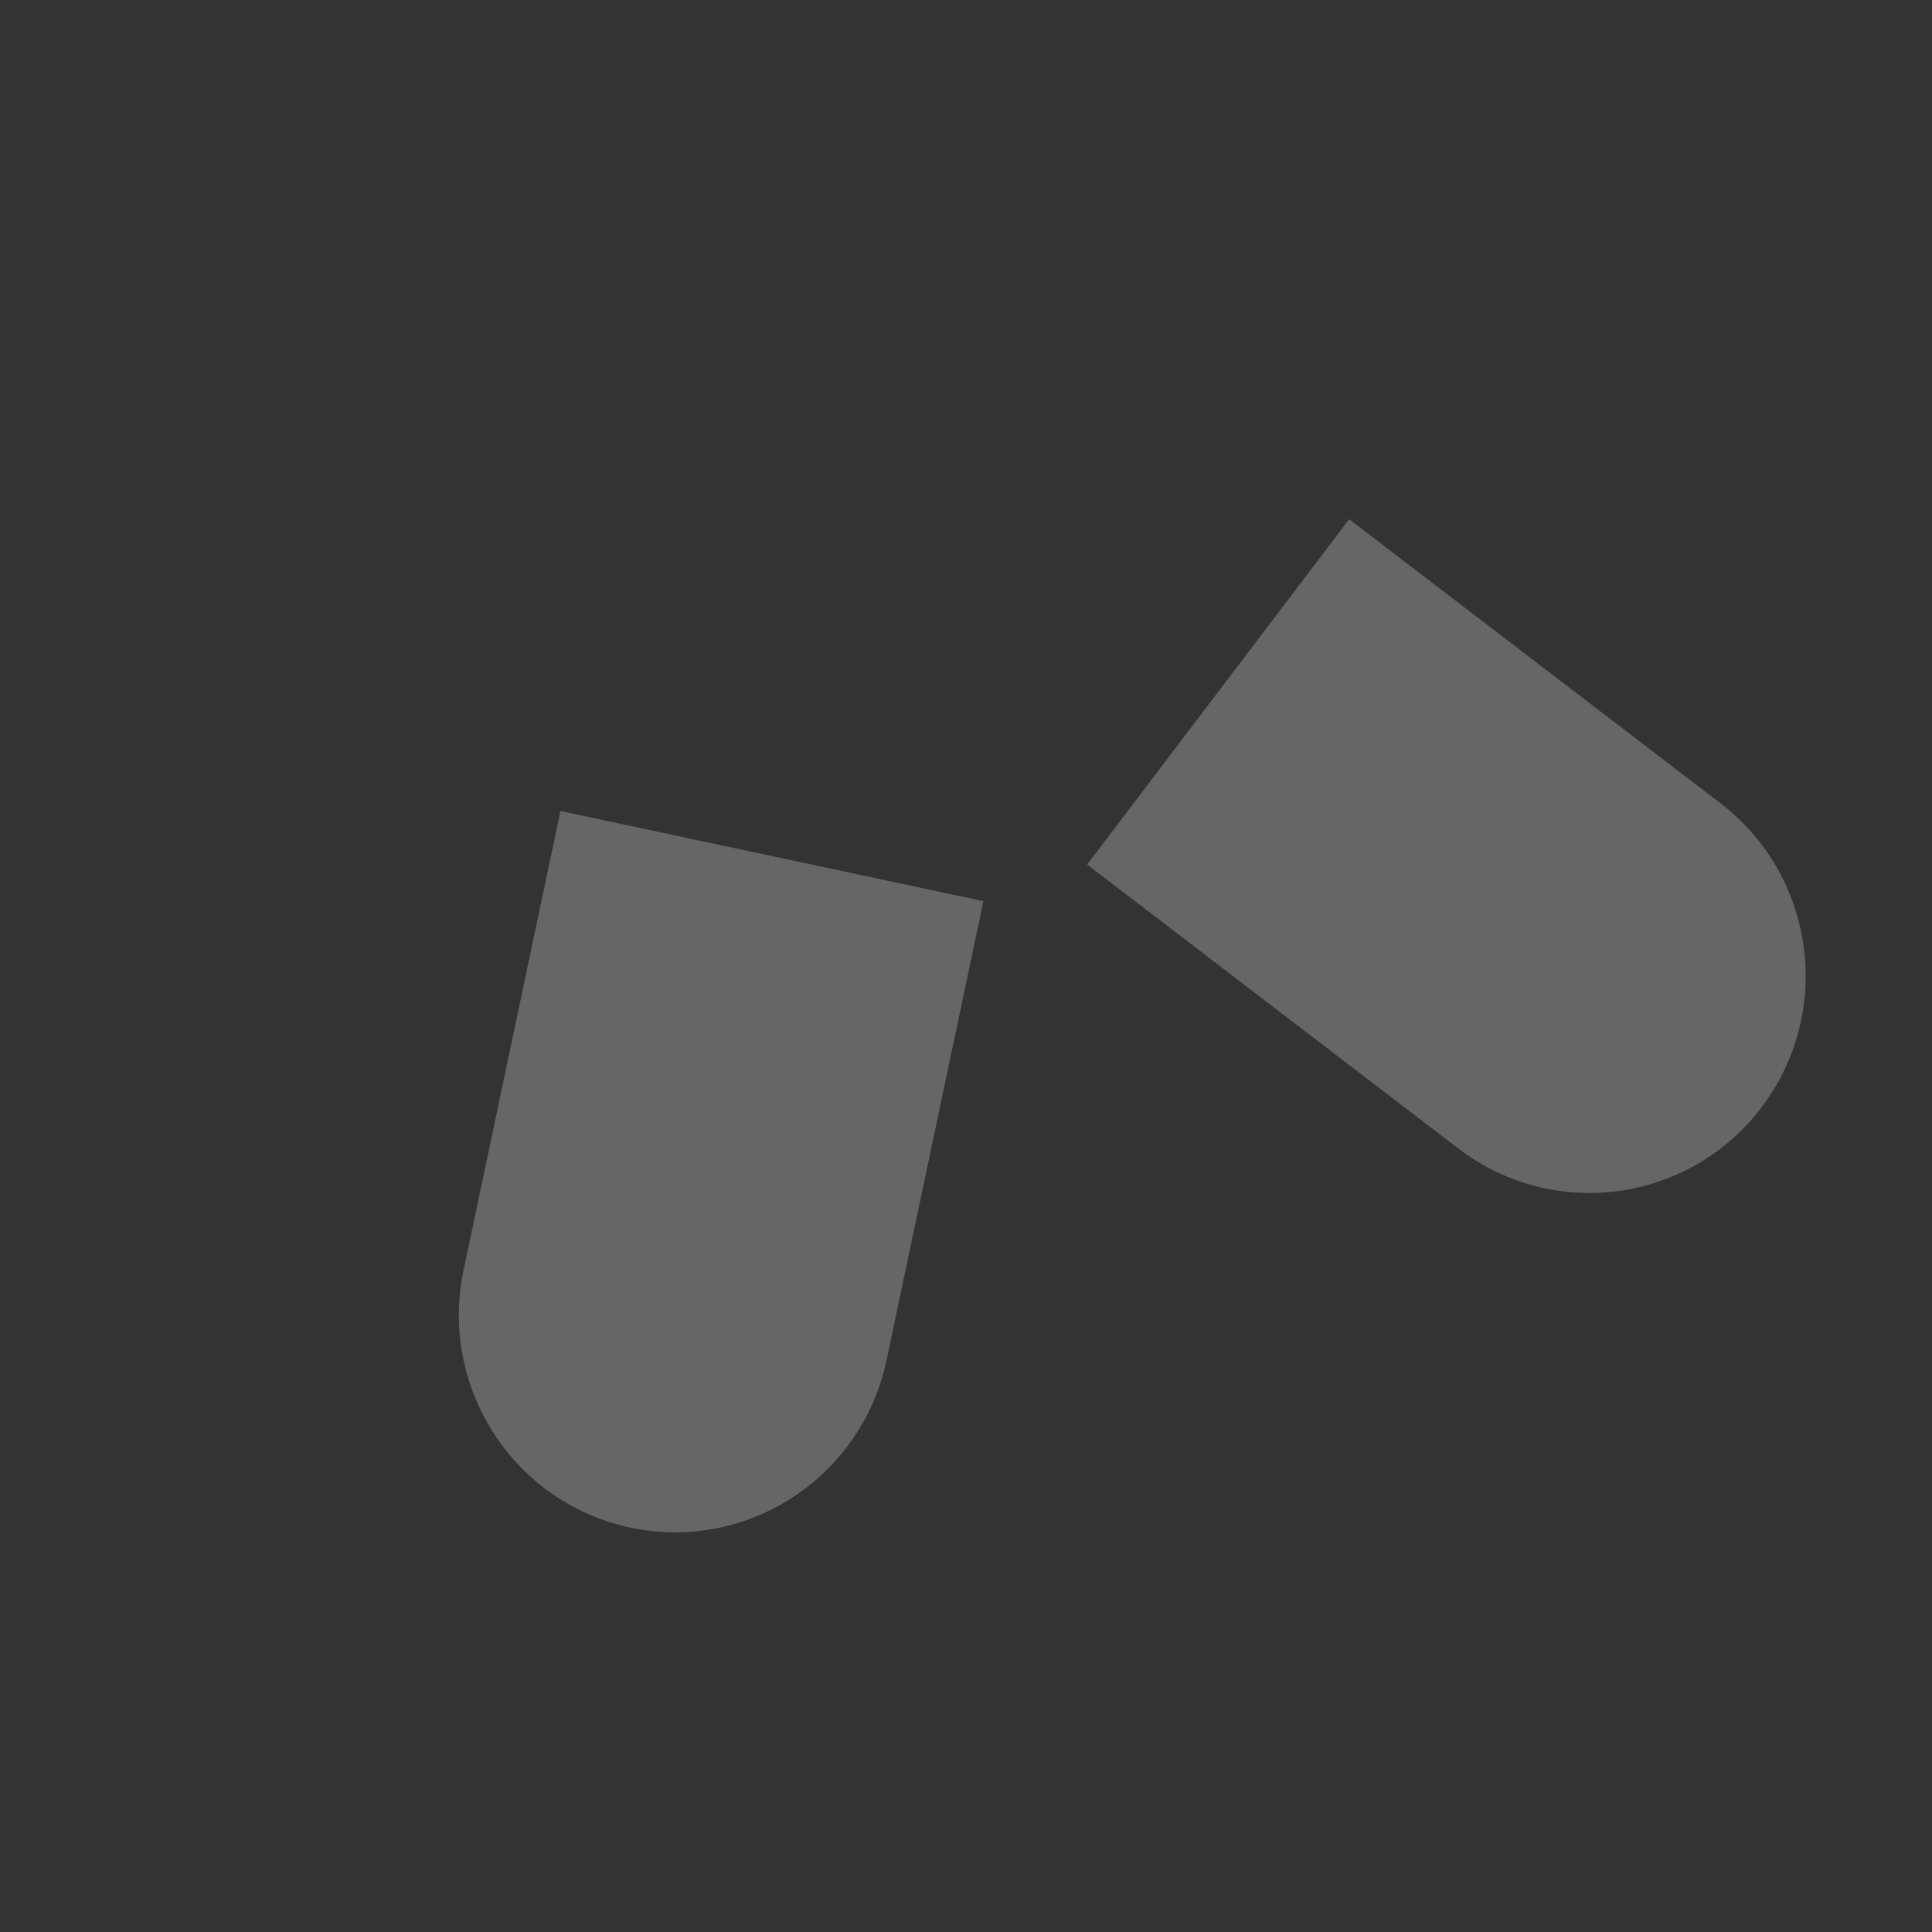
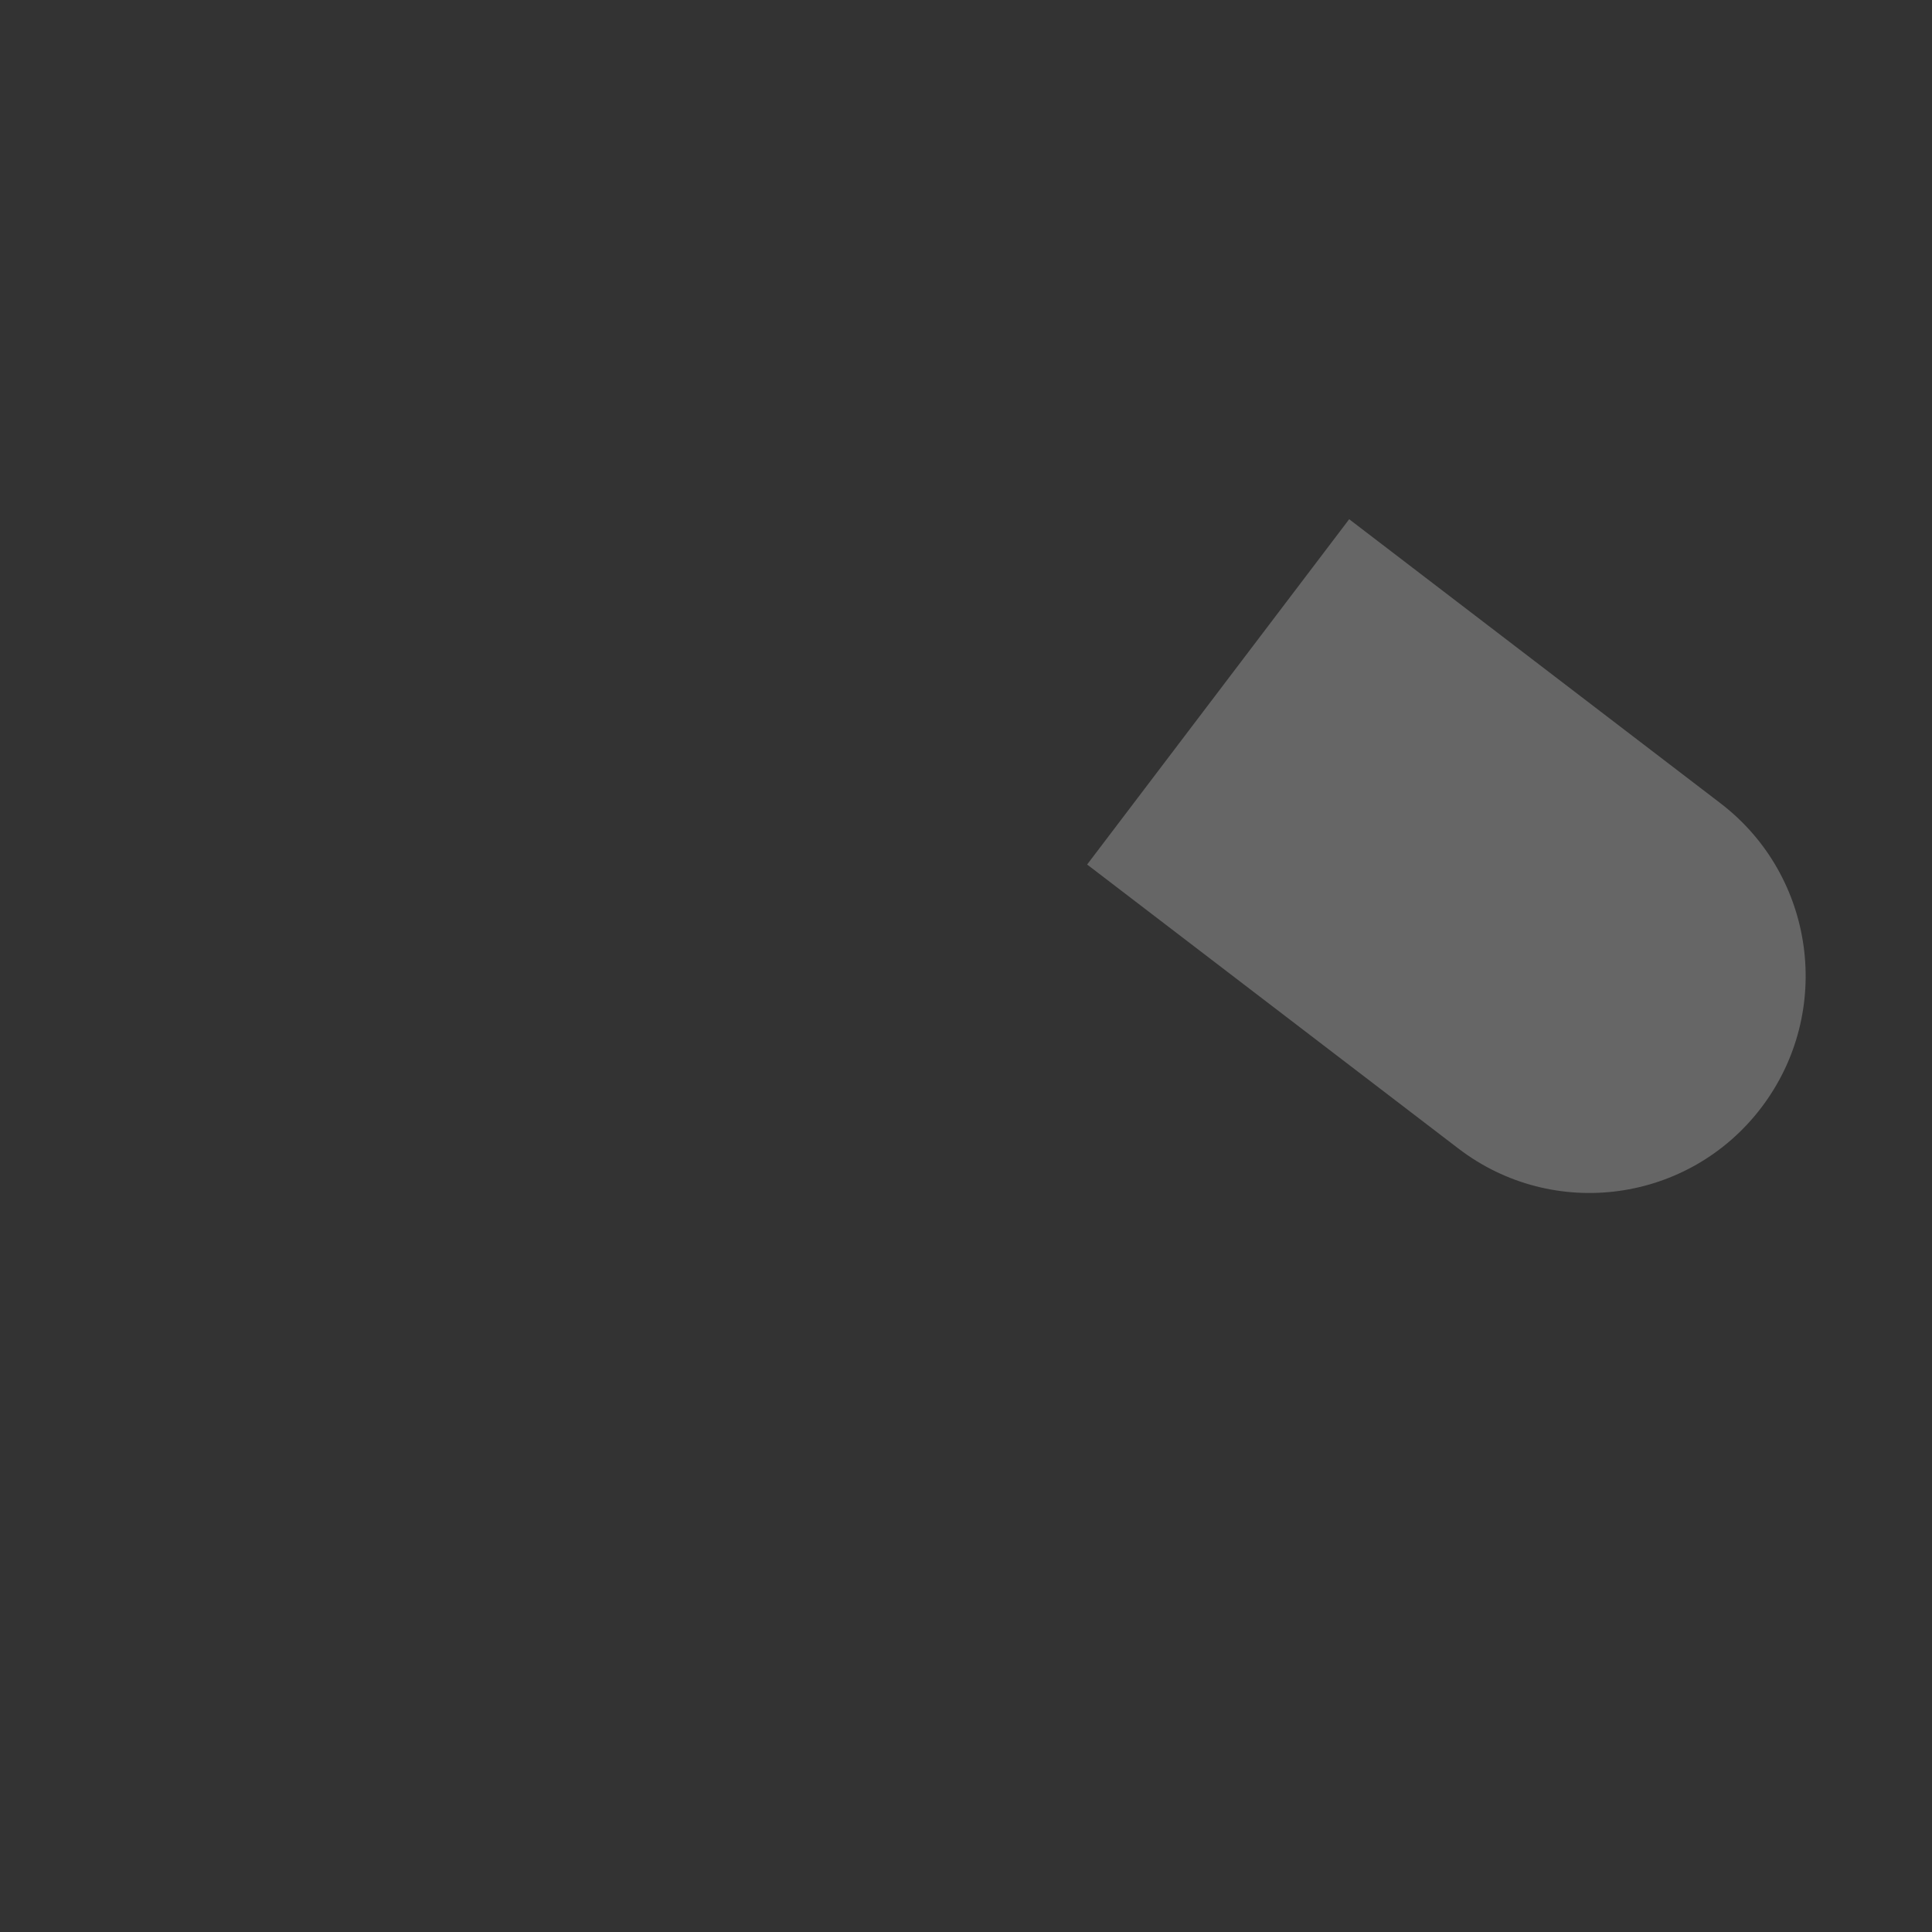
<svg xmlns="http://www.w3.org/2000/svg" id="eMCLJHhwB9G1" viewBox="0 0 160 160" shape-rendering="geometricPrecision" text-rendering="geometricPrecision" width="160" height="160">
  <rect x="0" y="0" width="160" height="160" fill="#333333" stroke="none" />
  <style>#eMCLJHhwB9G2_tr {animation: eMCLJHhwB9G2_tr__tr 250ms linear infinite normal forwards}@keyframes eMCLJHhwB9G2_tr__tr { 0% {transform: translate(90.032px,70.899px) rotate(0deg)} 48% {transform: translate(90.032px,70.899px) rotate(18.972deg)} 100% {transform: translate(90.032px,70.899px) rotate(0deg)}} #eMCLJHhwB9G3_tr {animation: eMCLJHhwB9G3_tr__tr 250ms linear infinite normal forwards}@keyframes eMCLJHhwB9G3_tr__tr { 0% {transform: translate(81.441px,75.133px) rotate(0deg)} 48% {transform: translate(81.441px,75.133px) rotate(-22.06deg)} 100% {transform: translate(81.441px,75.133px) rotate(0deg)}}</style>
  <g id="eMCLJHhwB9G2_tr" transform="translate(90.032,70.899) rotate(0)">
    <path id="eMCLJHhwB9G2" d="M142.483,66.523L111.733,43L90.032,71.596L120.782,95.119C128.647,101.136,139.881,99.612,145.874,91.715C151.866,83.818,150.348,72.54,142.483,66.523" transform="translate(-90.032,-70.899)" opacity="0.5" fill="rgb(255,255,255)" fill-opacity="0.5" fill-rule="evenodd" stroke="none" stroke-width="1" />
  </g>
  <g id="eMCLJHhwB9G3_tr" transform="translate(81.441,75.133) rotate(0)">
-     <path id="eMCLJHhwB9G3" d="M38.393,105.172C36.342,114.893,42.52,124.446,52.193,126.507C61.865,128.569,71.37,122.359,73.421,112.638L81.441,74.629L46.413,67.164L38.393,105.172Z" transform="translate(-81.441,-75.133)" opacity="0.5" fill="rgb(255,255,255)" fill-opacity="0.5" fill-rule="evenodd" stroke="none" stroke-width="1" />
-   </g>
+     </g>
</svg>